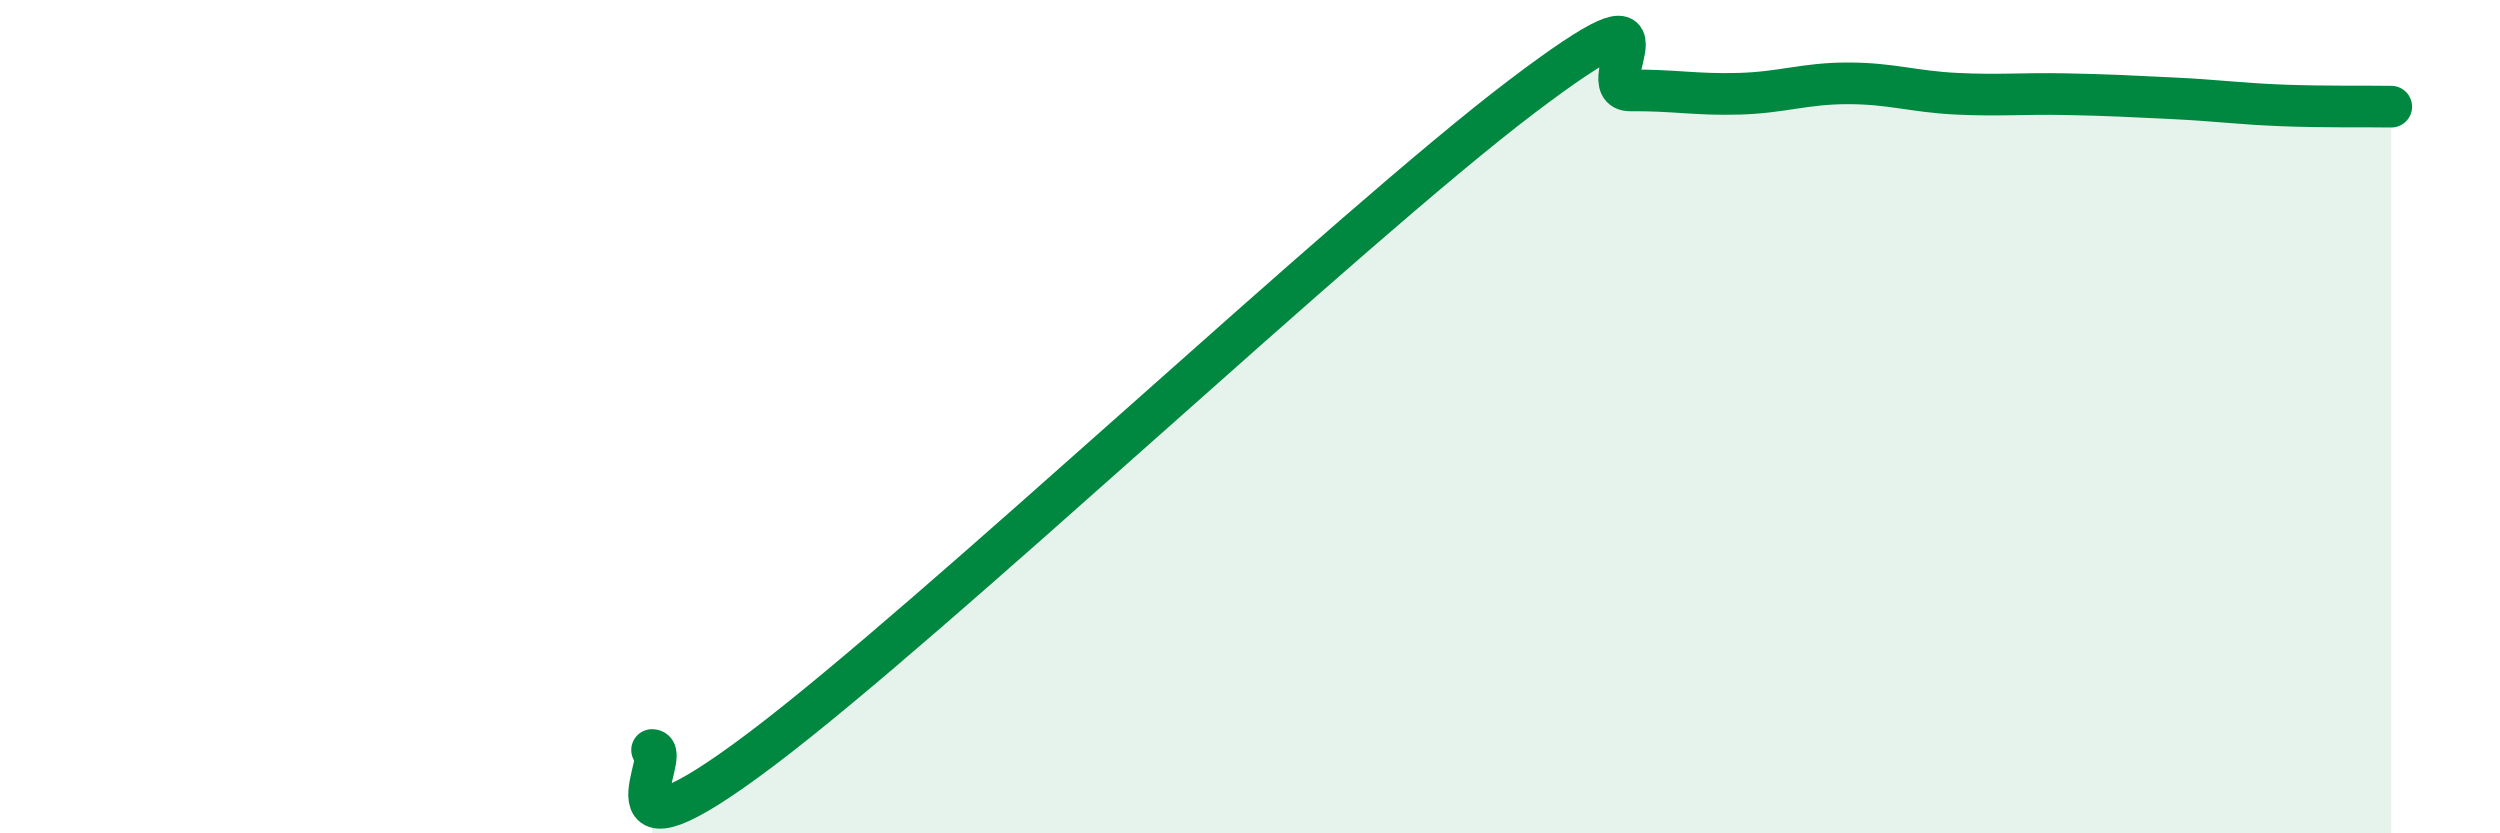
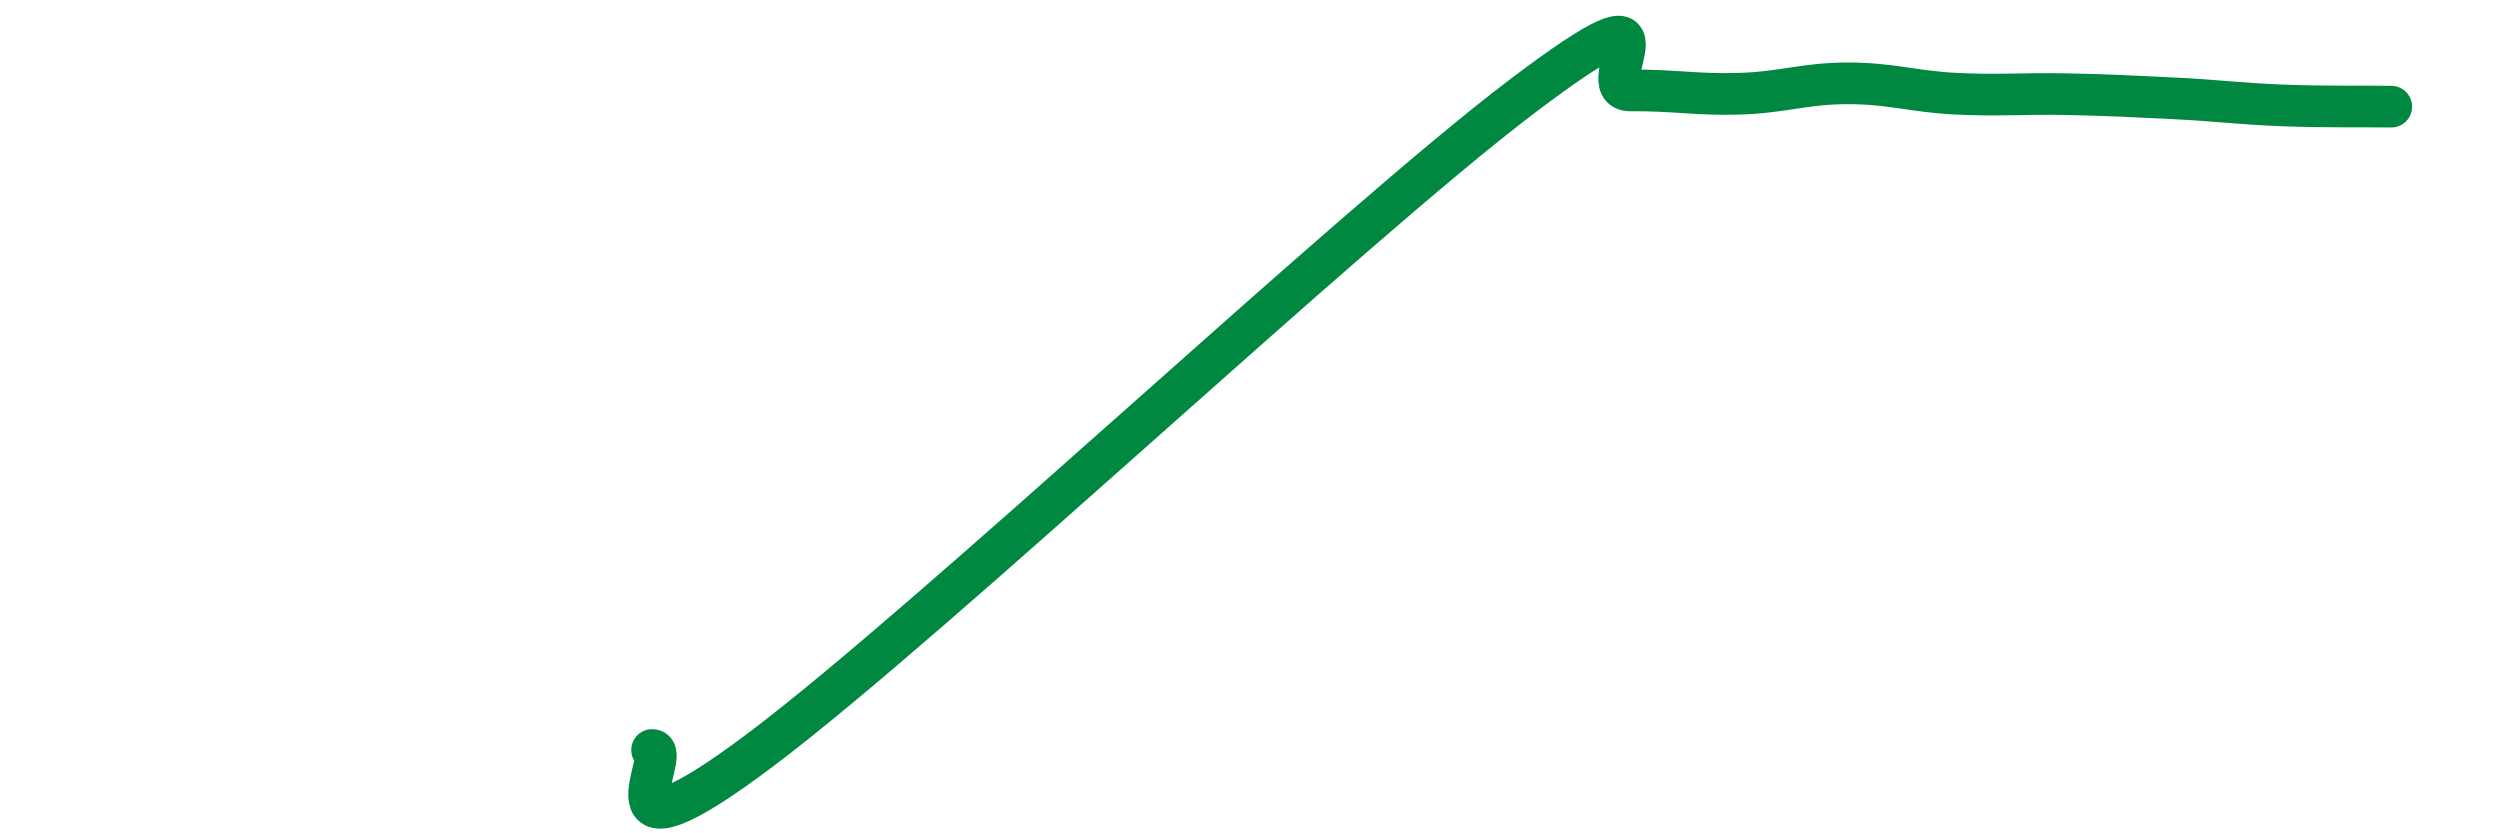
<svg xmlns="http://www.w3.org/2000/svg" width="60" height="20" viewBox="0 0 60 20">
-   <path d="M 15.65,18 C 16.17,18 14.09,21.13 18.26,17.99 C 22.43,14.85 32.35,5.48 36.52,2.32 C 40.69,-0.84 38.09,2.18 39.13,2.17 C 40.17,2.16 40.7,2.28 41.74,2.25 C 42.78,2.22 43.31,2 44.35,2 C 45.39,2 45.92,2.2 46.96,2.25 C 48,2.3 48.53,2.24 49.57,2.26 C 50.61,2.28 51.13,2.31 52.17,2.36 C 53.21,2.41 53.74,2.49 54.78,2.53 C 55.82,2.57 56.87,2.55 57.39,2.56L57.39 20L15.65 20Z" fill="#008740" opacity="0.1" stroke-linecap="round" stroke-linejoin="round" />
  <path d="M 15.65,18 C 16.17,18 14.09,21.13 18.26,17.99 C 22.43,14.85 32.35,5.48 36.52,2.32 C 40.69,-0.84 38.09,2.18 39.13,2.17 C 40.17,2.16 40.7,2.28 41.74,2.25 C 42.78,2.22 43.31,2 44.35,2 C 45.39,2 45.92,2.2 46.96,2.25 C 48,2.3 48.53,2.24 49.57,2.26 C 50.61,2.28 51.13,2.31 52.17,2.36 C 53.21,2.41 53.74,2.49 54.78,2.53 C 55.82,2.57 56.87,2.55 57.39,2.56" stroke="#008740" stroke-width="1" fill="none" stroke-linecap="round" stroke-linejoin="round" />
</svg>